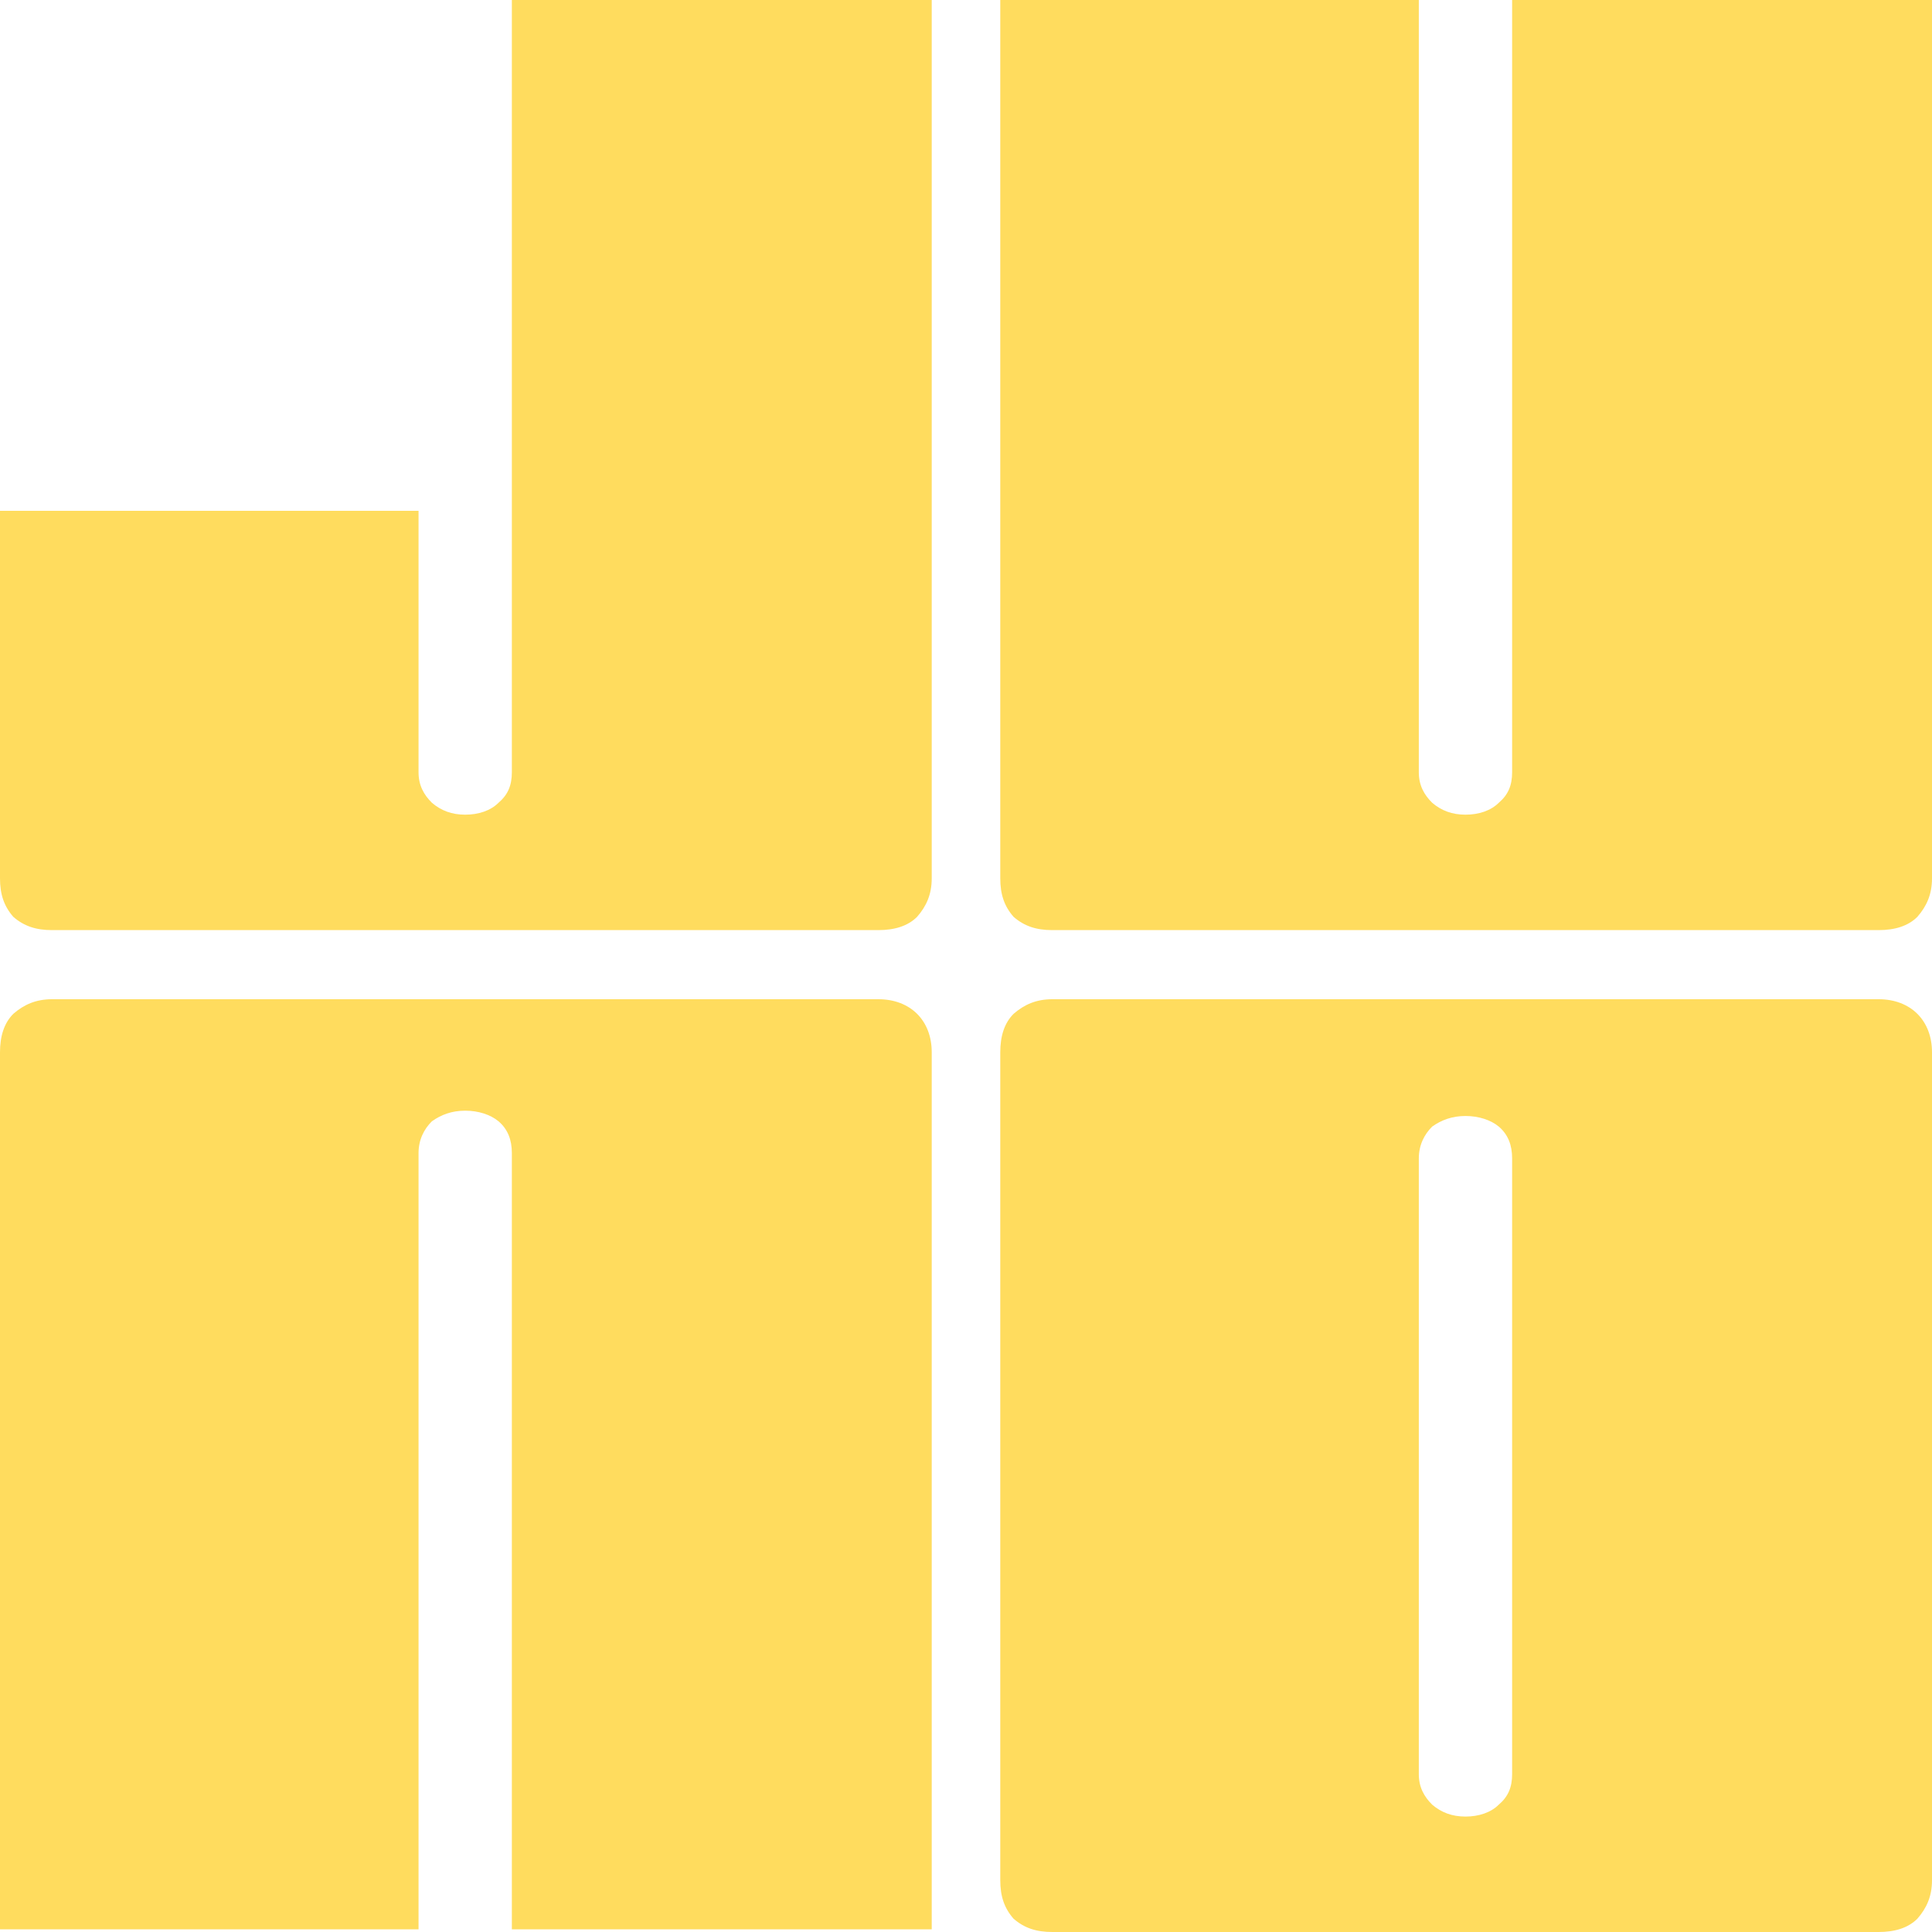
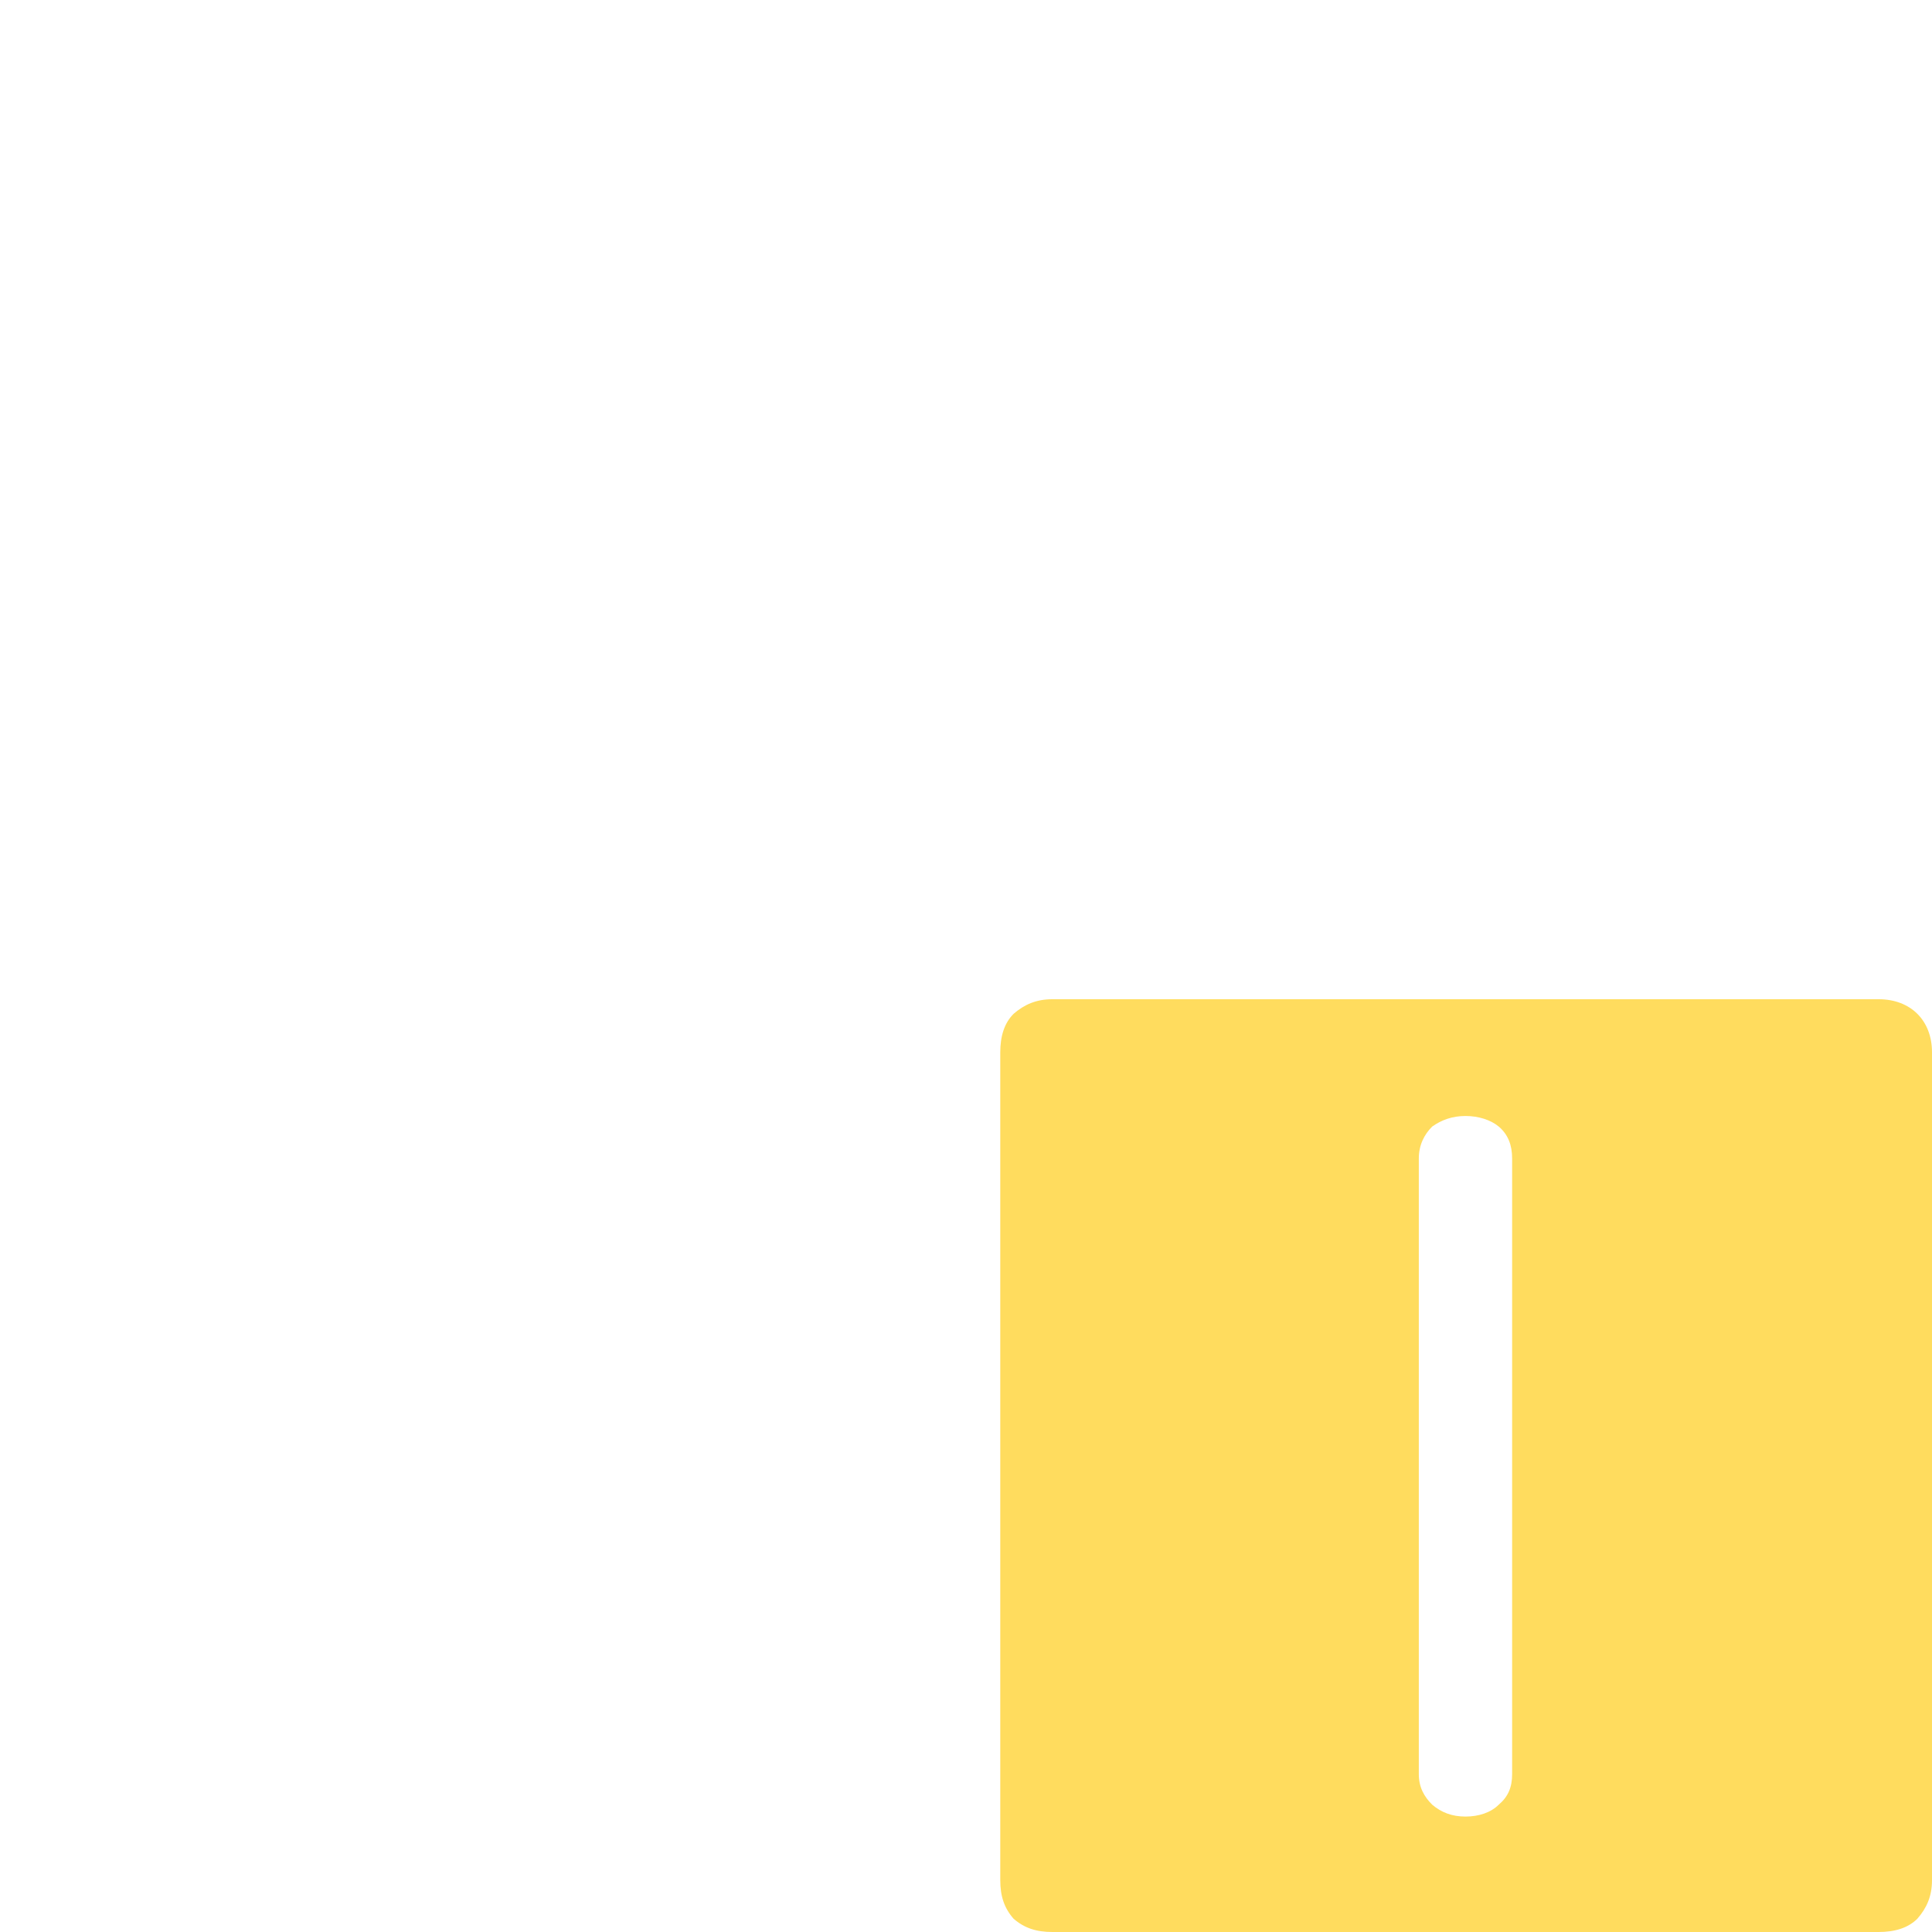
<svg xmlns="http://www.w3.org/2000/svg" fill="none" height="100%" overflow="visible" preserveAspectRatio="none" style="display: block;" viewBox="0 0 80 80" width="100%">
  <g id="JUNO">
-     <path d="M37.974 37.965C37.587 38.349 37.036 38.514 36.373 38.514H2.153C1.49 38.514 0.994 38.349 0.552 37.965C0.166 37.525 5.48309e-07 37.031 5.48309e-07 36.371V21.153H17.331V31.976C17.331 32.526 17.552 32.91 17.883 33.24C18.269 33.569 18.711 33.734 19.263 33.734C19.815 33.734 20.312 33.569 20.643 33.24C21.029 32.91 21.195 32.526 21.195 31.976C21.195 21.317 21.195 10.659 21.195 0H38.581V36.371C38.581 37.031 38.36 37.525 37.974 37.965Z" fill="#FFDC5E" />
-     <path d="M62.614 0H80V36.371C80 37.031 79.779 37.525 79.393 37.965C79.007 38.349 78.455 38.514 77.792 38.514H43.572C42.909 38.514 42.413 38.349 41.971 37.965C41.584 37.525 41.419 37.031 41.419 36.371V0H58.75V31.976C58.75 32.526 58.971 32.91 59.302 33.24C59.688 33.569 60.13 33.734 60.682 33.734C61.234 33.734 61.731 33.569 62.062 33.24C62.448 32.91 62.614 32.526 62.614 31.976V0Z" fill="#FFDC5E" />
-     <path d="M37.974 41.98C38.36 42.365 38.581 42.914 38.581 43.574V79.89H21.195V47.749C21.195 47.2 21.029 46.76 20.643 46.431C20.312 46.156 19.815 45.991 19.263 45.991C18.711 45.991 18.269 46.156 17.883 46.431C17.552 46.76 17.331 47.2 17.331 47.749V79.89H0V43.574C0 42.914 0.166 42.365 0.552 41.98C0.994 41.596 1.49 41.376 2.153 41.376H36.373C37.036 41.376 37.587 41.596 37.974 41.98Z" fill="#FFDC5E" />
    <path d="M77.792 41.376C78.455 41.376 79.007 41.596 79.393 41.98C79.779 42.365 80 42.914 80 43.574V77.857C80 78.517 79.779 79.011 79.393 79.451C79.007 79.835 78.455 80 77.792 80H43.572C42.909 80 42.413 79.835 41.971 79.451C41.584 79.011 41.419 78.517 41.419 77.857V43.574C41.419 42.914 41.584 42.365 41.971 41.98C42.413 41.596 42.909 41.376 43.572 41.376H77.792ZM62.614 47.969C62.614 47.419 62.448 46.98 62.062 46.65C61.731 46.376 61.234 46.211 60.682 46.211C60.13 46.211 59.688 46.376 59.302 46.65C58.971 46.98 58.75 47.419 58.75 47.969V73.462C58.75 74.011 58.971 74.396 59.302 74.726C59.688 75.055 60.13 75.22 60.682 75.22C61.234 75.22 61.731 75.055 62.062 74.726C62.448 74.396 62.614 74.011 62.614 73.462V47.969Z" fill="#FFDC5E" />
  </g>
</svg>